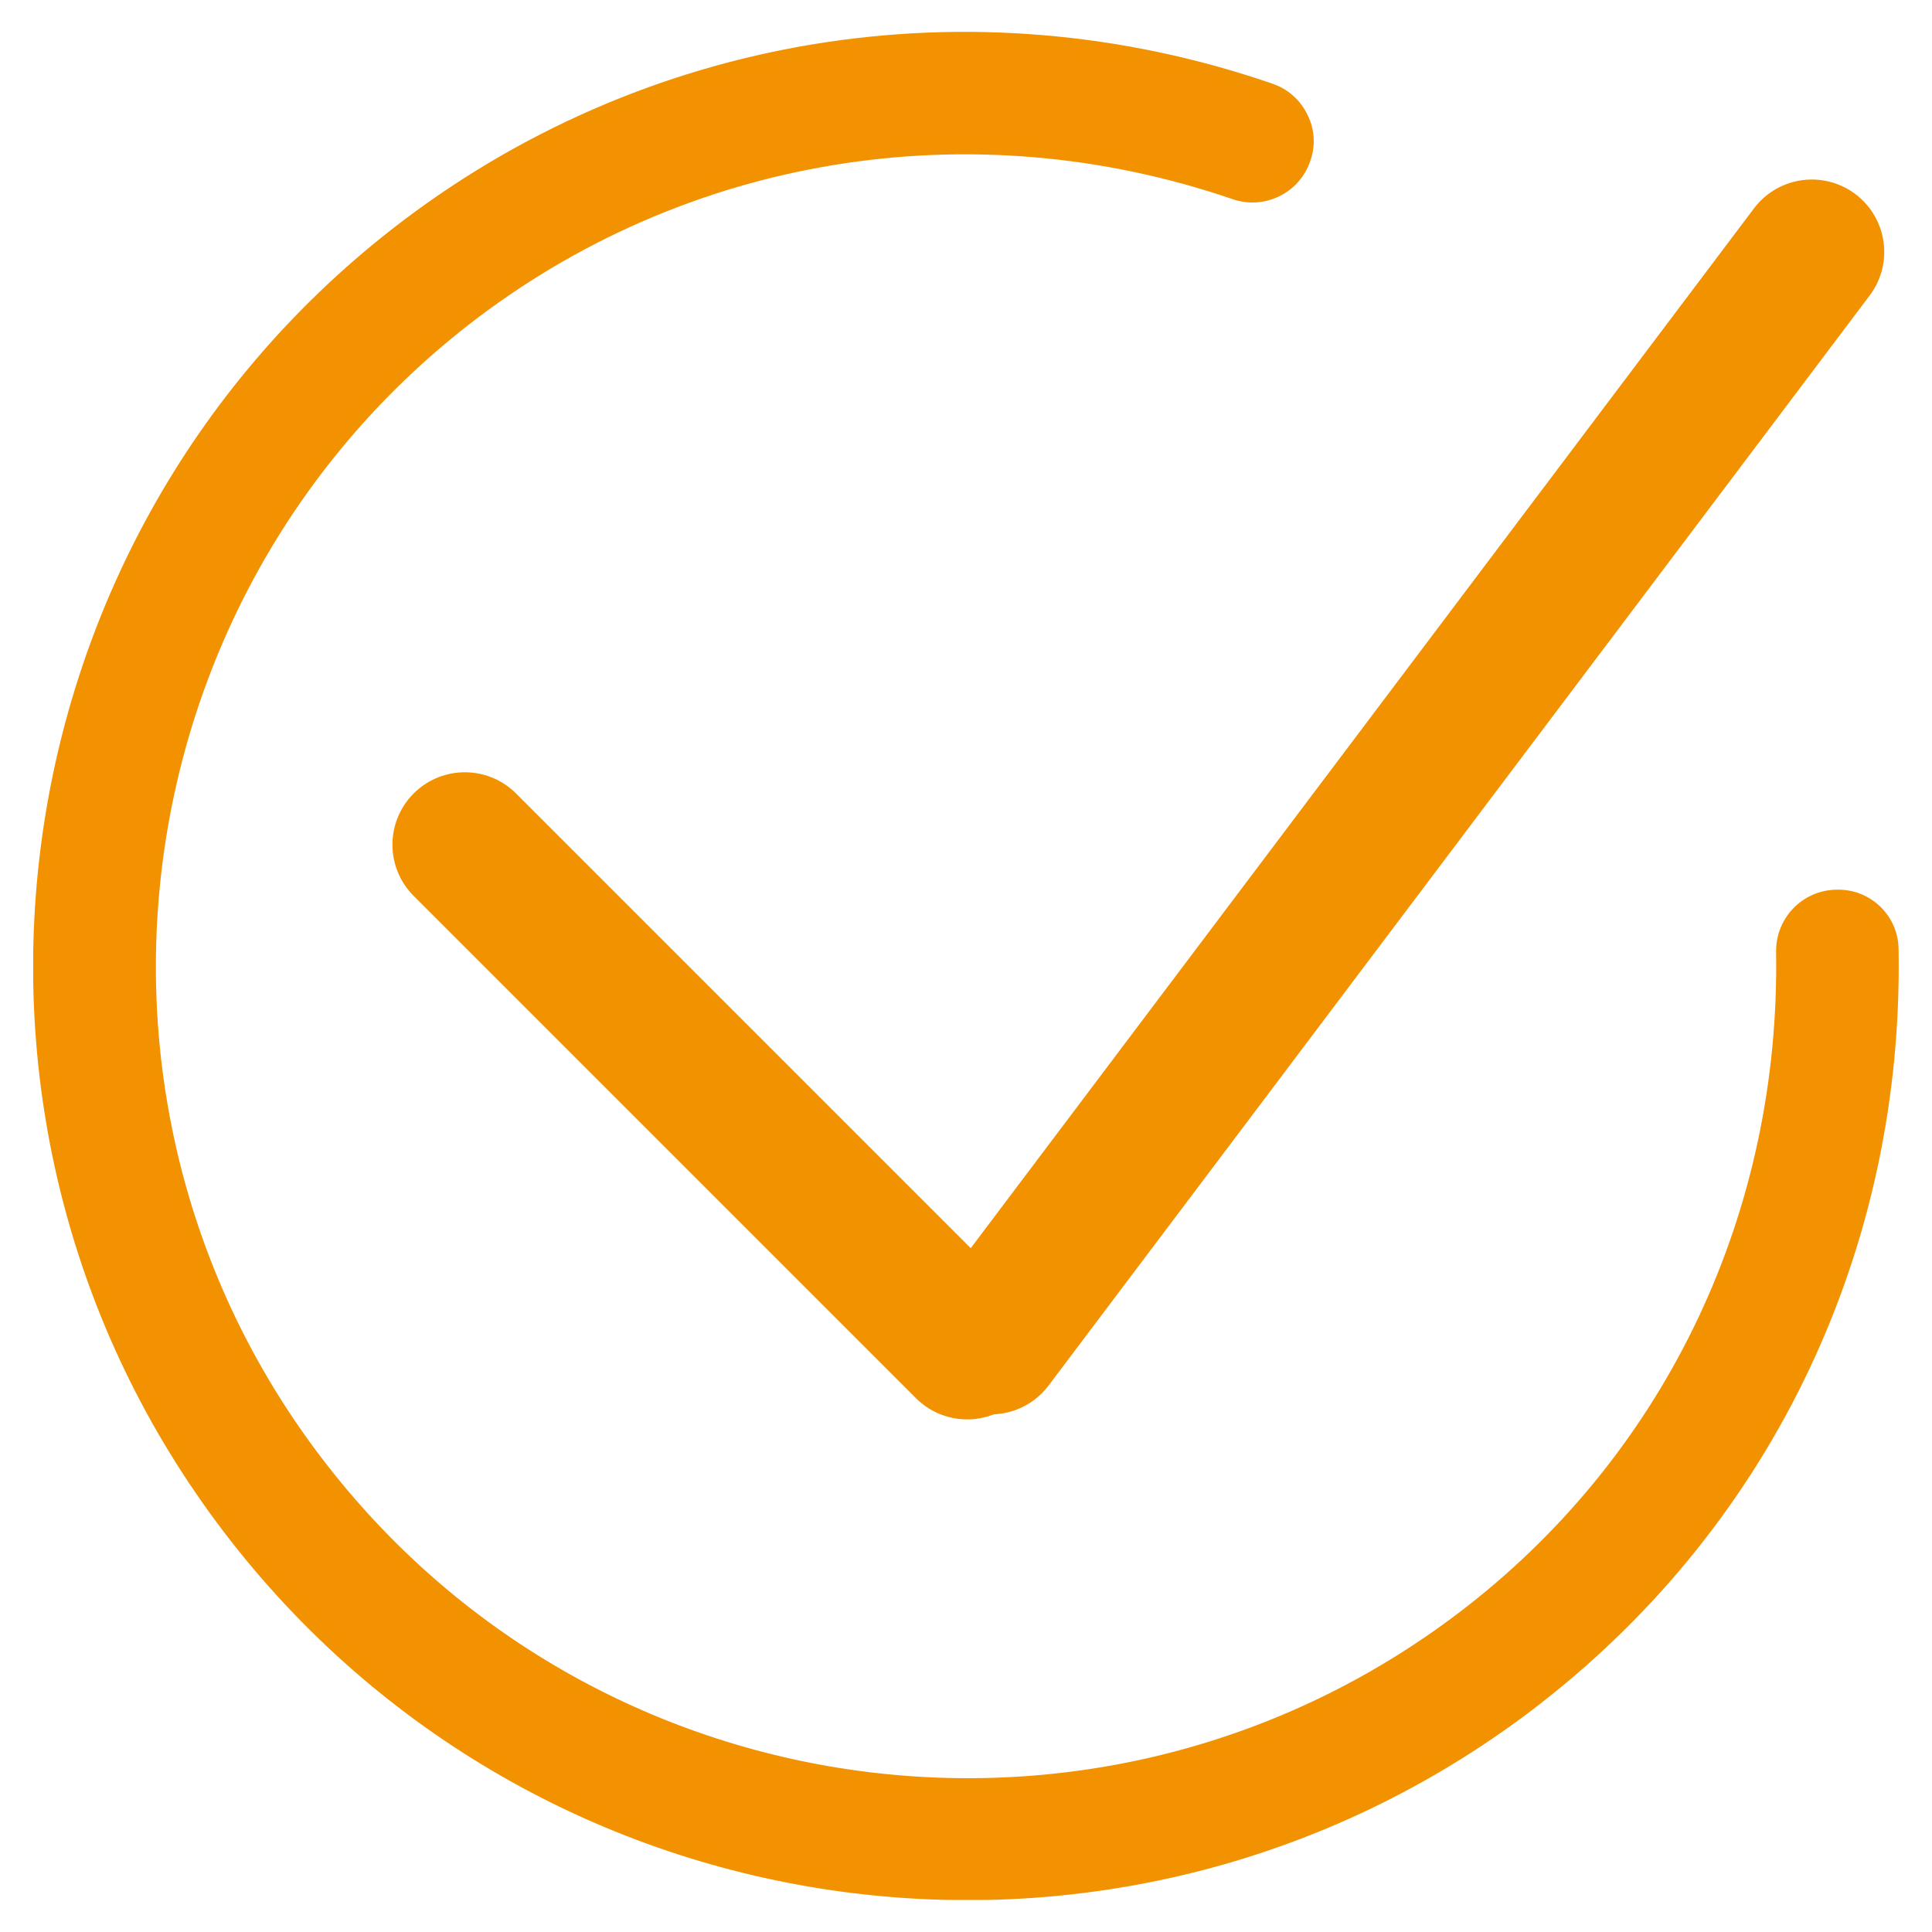
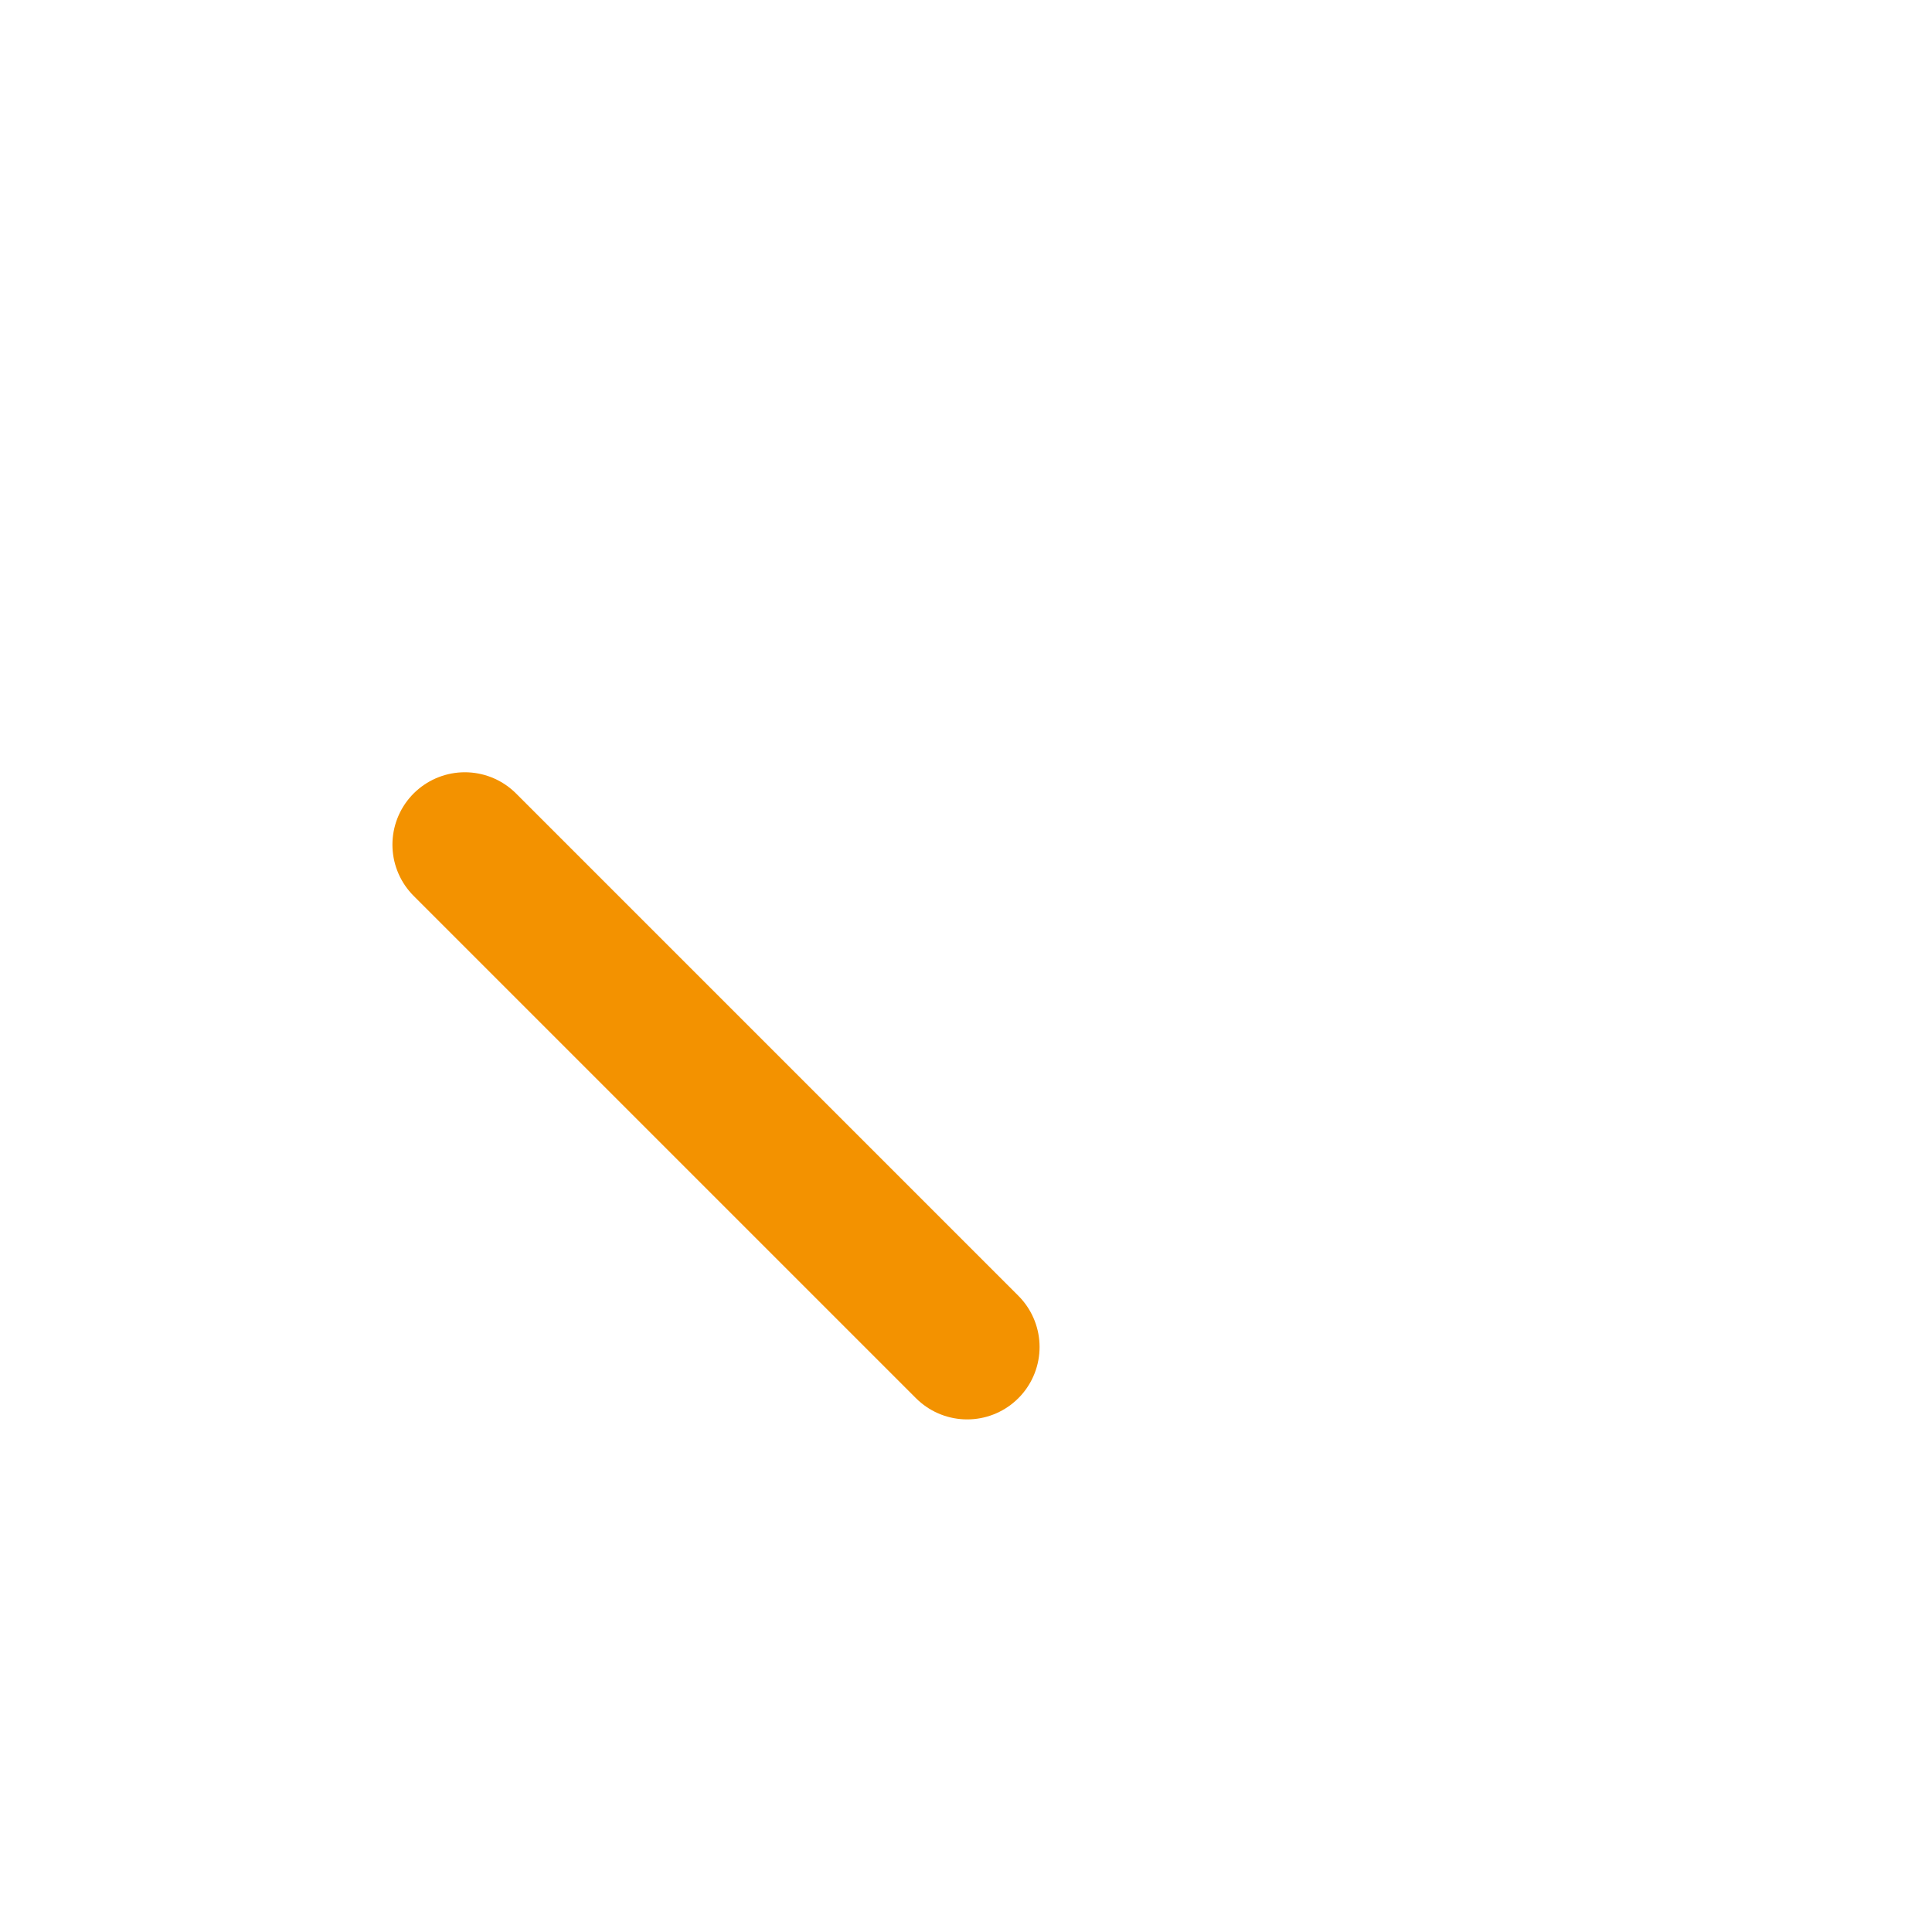
<svg xmlns="http://www.w3.org/2000/svg" xmlns:xlink="http://www.w3.org/1999/xlink" version="1.1" id="Ebene_1" x="0px" y="0px" viewBox="0 0 500 500" style="enable-background:new 0 0 500 500;" xml:space="preserve">
  <style type="text/css"> .st0{fill:none;stroke:#F39200;stroke-width:37.48;stroke-linecap:round;stroke-linejoin:round;} .st1{clip-path:url(#SVGID_2_);} .st2{fill:#F39102;} .st3{fill:none;stroke:#F39200;stroke-width:3.5;stroke-miterlimit:10;} </style>
  <line class="st0" x1="120.3" y1="218.6" x2="250.3" y2="348.6" />
  <g>
    <g>
      <defs>
-         <rect id="SVGID_1_" x="8.6" y="8.2" width="482.8" height="483.5" />
-       </defs>
+         </defs>
      <clipPath id="SVGID_2_">
        <use xlink:href="#SVGID_1_" style="overflow:visible;" />
      </clipPath>
      <g class="st1">
-         <line class="st0" x1="256.4" y1="347.3" x2="468.9" y2="65.2" />
        <path class="st2" d="M489.6,245.8c0-7.7-6.3-13.9-14-13.8c-0.1,0-0.2,0-0.3,0c-7.8,0.1-14,6.5-13.9,14.3 c1.1,67.5-28.2,129.8-80.5,170.7c-92.3,72.1-225.5,55.7-297.5-36.6c-71.9-92-55.5-225.5,36.5-297.5 c56.6-44.2,131.2-56.5,199.7-33c7.3,2.5,15.3-1.4,17.8-8.7l0,0c1.3-3.5,1.1-7.4-0.6-10.7c-1.6-3.4-4.5-6-8.1-7.2 c-77.5-26.7-162-12.7-226.2,37.4c-104.3,81.5-122.9,232.7-41.4,337c81.6,104.5,232.4,123,336.9,41.5l0.1-0.1 C457.5,392.7,490.9,322.2,489.6,245.8" />
-         <path class="st3" d="M489.6,245.8c0-7.7-6.3-13.9-14-13.8c-0.1,0-0.2,0-0.3,0c-7.8,0.1-14,6.5-13.9,14.3 c1.1,67.5-28.2,129.8-80.5,170.7c-92.3,72.1-225.5,55.7-297.5-36.6c-71.9-92-55.5-225.5,36.5-297.5 c56.6-44.2,131.2-56.5,199.7-33c7.3,2.5,15.3-1.4,17.8-8.7l0,0c1.3-3.5,1.1-7.4-0.6-10.7c-1.6-3.4-4.5-6-8.1-7.2 c-77.5-26.7-162-12.7-226.2,37.4c-104.3,81.5-122.9,232.7-41.4,337c81.6,104.5,232.4,123,336.9,41.5l0.1-0.1 C457.5,392.7,490.9,322.2,489.6,245.8" />
+         <path class="st3" d="M489.6,245.8c0-7.7-6.3-13.9-14-13.8c-0.1,0-0.2,0-0.3,0c-7.8,0.1-14,6.5-13.9,14.3 c1.1,67.5-28.2,129.8-80.5,170.7c-71.9-92-55.5-225.5,36.5-297.5 c56.6-44.2,131.2-56.5,199.7-33c7.3,2.5,15.3-1.4,17.8-8.7l0,0c1.3-3.5,1.1-7.4-0.6-10.7c-1.6-3.4-4.5-6-8.1-7.2 c-77.5-26.7-162-12.7-226.2,37.4c-104.3,81.5-122.9,232.7-41.4,337c81.6,104.5,232.4,123,336.9,41.5l0.1-0.1 C457.5,392.7,490.9,322.2,489.6,245.8" />
      </g>
    </g>
  </g>
</svg>